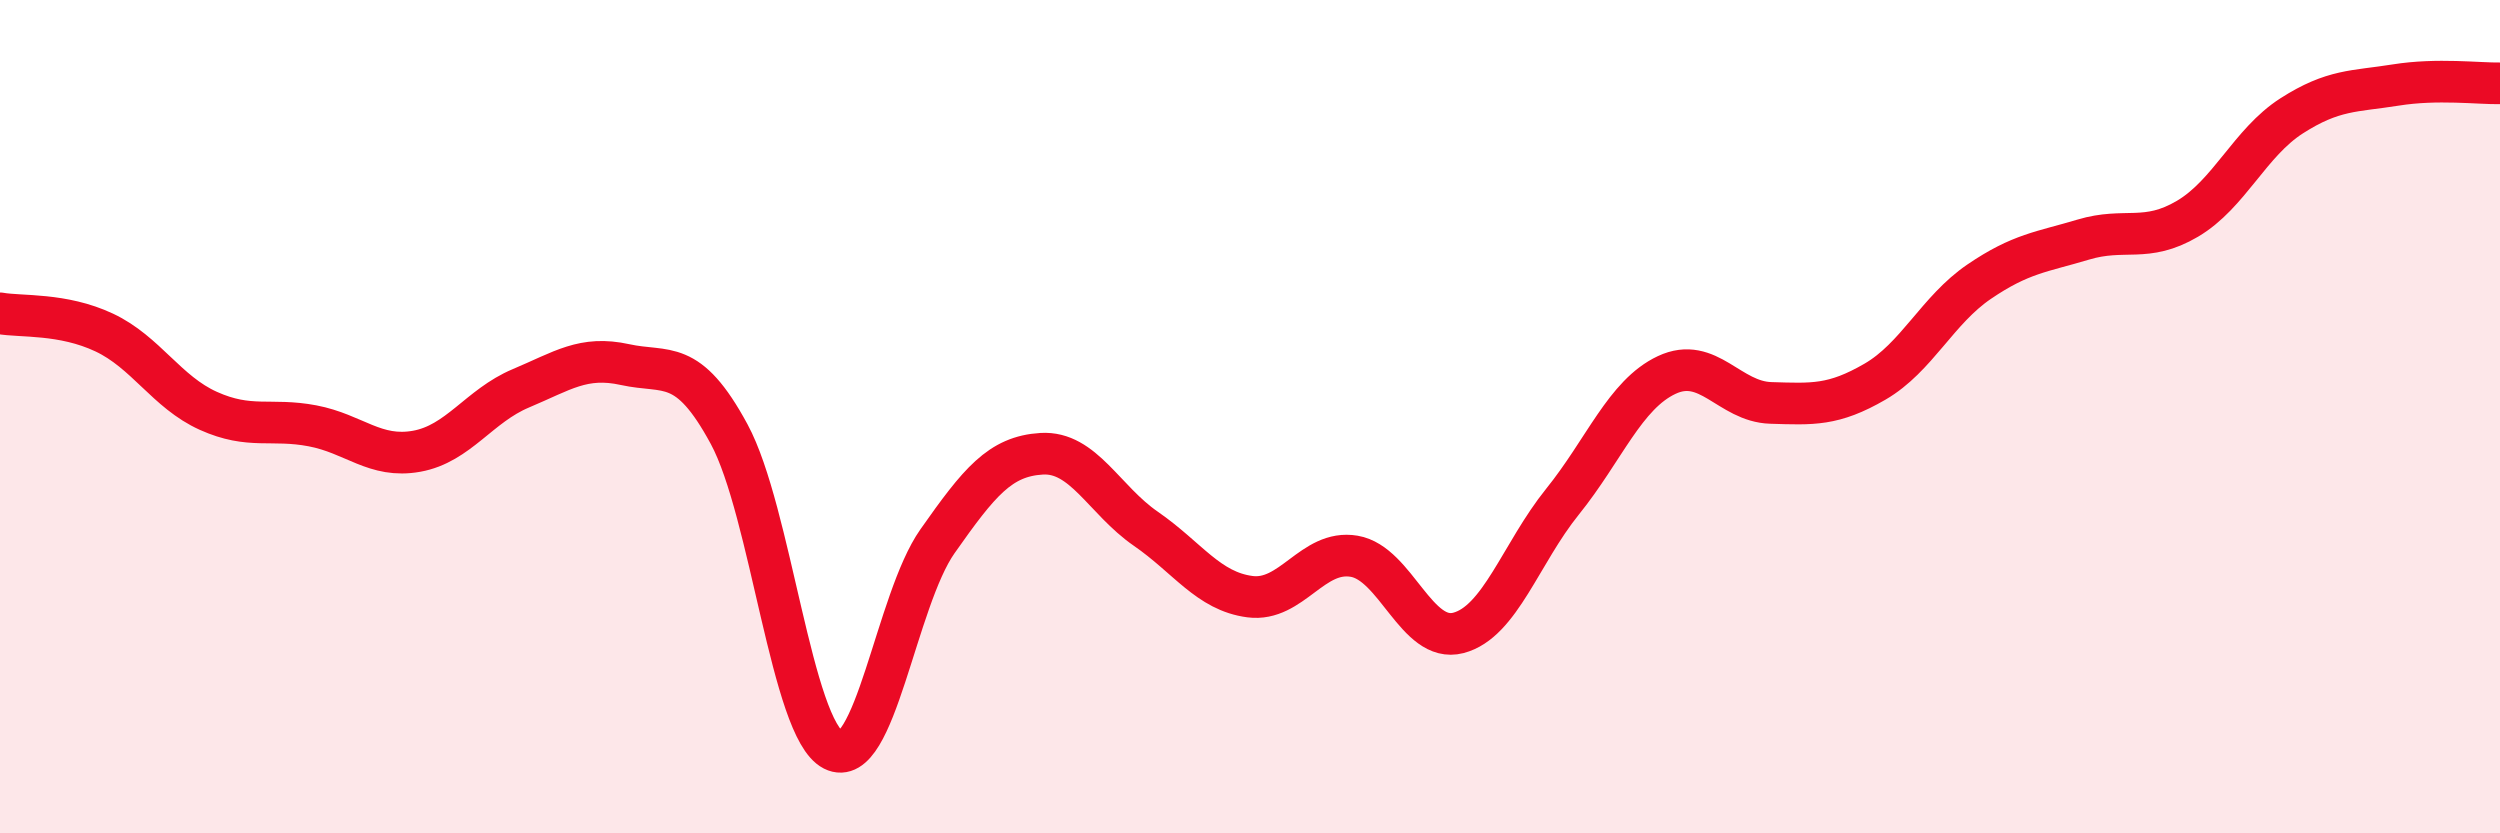
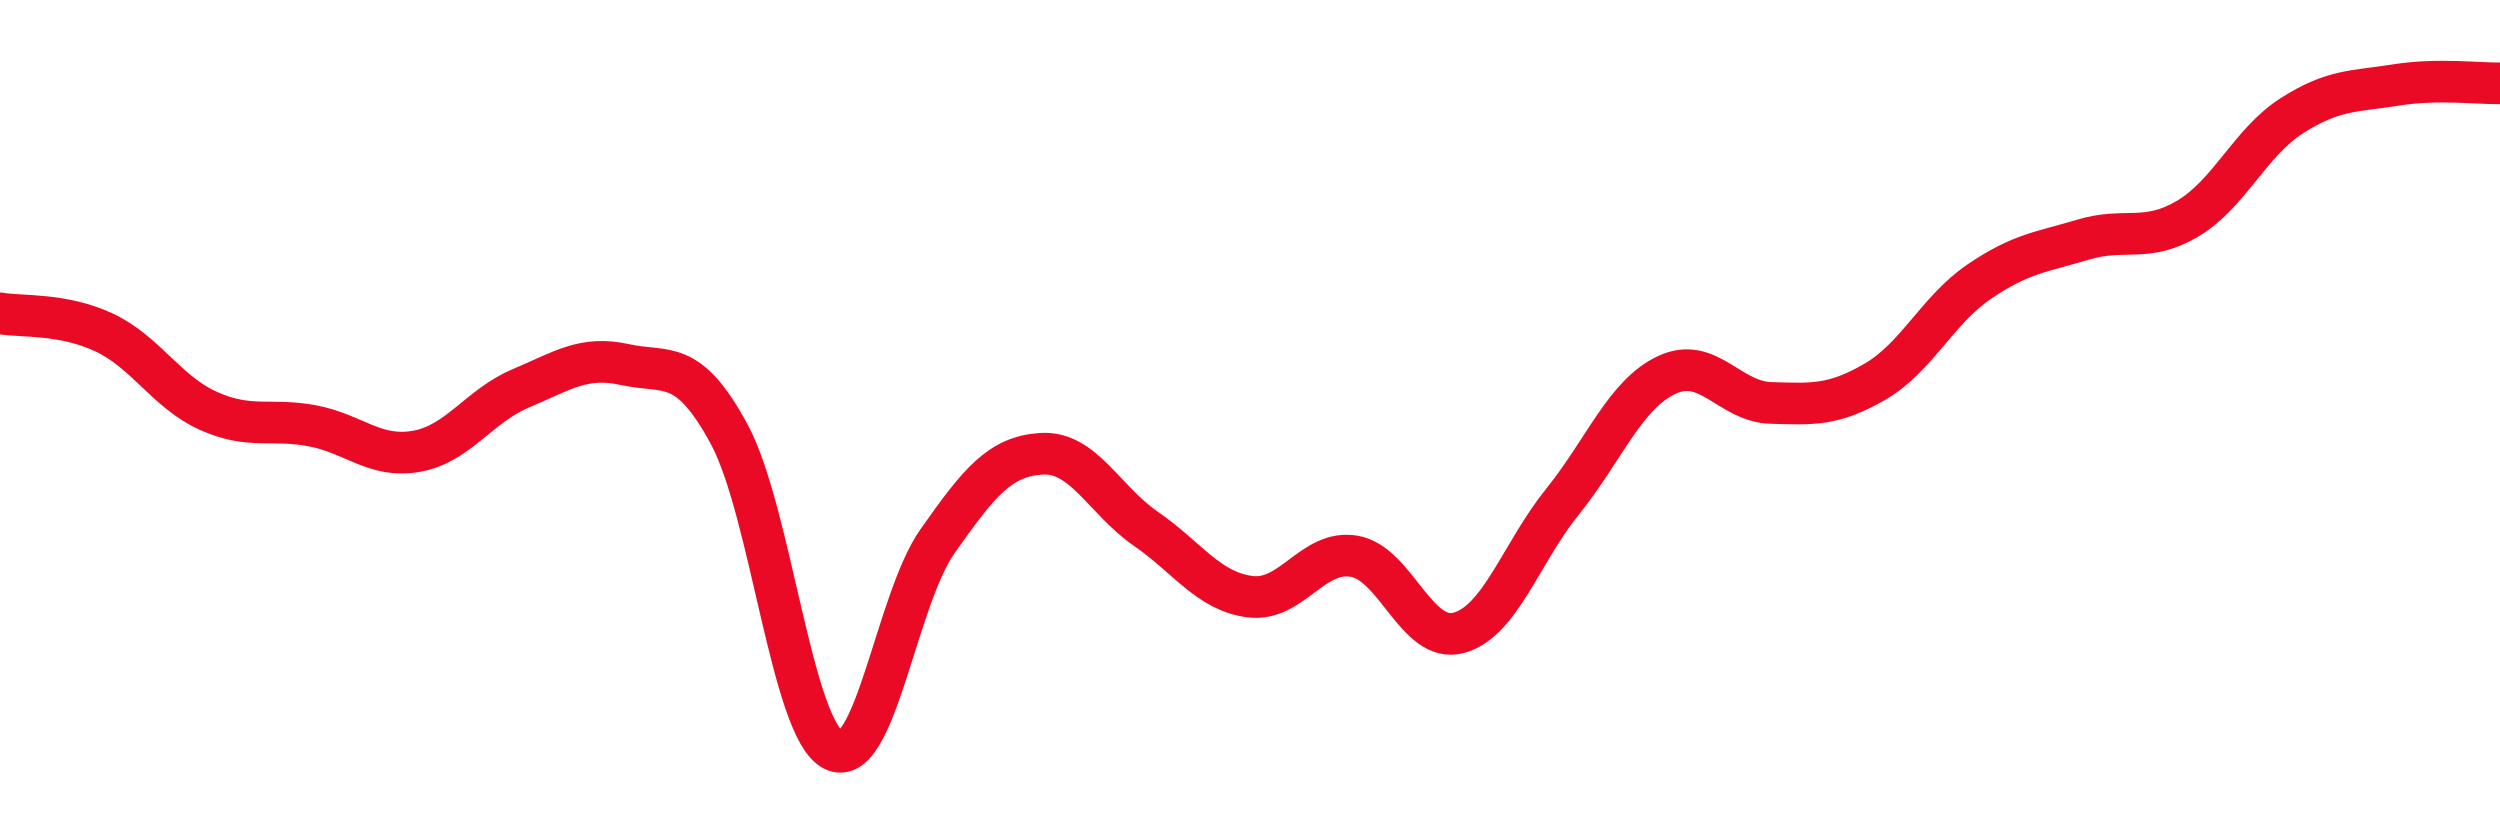
<svg xmlns="http://www.w3.org/2000/svg" width="60" height="20" viewBox="0 0 60 20">
-   <path d="M 0,7.52 C 0.5,7.61 1.5,7.51 2.5,7.98 C 3.5,8.45 4,9.41 5,9.86 C 6,10.31 6.5,10.03 7.5,10.22 C 8.5,10.41 9,11.01 10,10.83 C 11,10.65 11.5,9.74 12.5,9.32 C 13.5,8.9 14,8.53 15,8.75 C 16,8.97 16.5,8.57 17.5,10.42 C 18.5,12.27 19,17.49 20,18 C 21,18.51 21.5,14.41 22.5,12.99 C 23.5,11.57 24,10.95 25,10.89 C 26,10.83 26.5,12 27.5,12.69 C 28.5,13.38 29,14.19 30,14.32 C 31,14.45 31.5,13.18 32.5,13.35 C 33.5,13.52 34,15.45 35,15.19 C 36,14.93 36.5,13.28 37.5,12.04 C 38.5,10.8 39,9.47 40,9 C 41,8.53 41.5,9.64 42.5,9.67 C 43.5,9.7 44,9.74 45,9.16 C 46,8.58 46.5,7.44 47.5,6.76 C 48.5,6.08 49,6.05 50,5.75 C 51,5.45 51.5,5.84 52.5,5.25 C 53.5,4.66 54,3.42 55,2.78 C 56,2.14 56.5,2.2 57.5,2.04 C 58.5,1.88 59.5,2.01 60,2L60 20L0 20Z" fill="#EB0A25" opacity="0.1" stroke-linecap="round" stroke-linejoin="round" />
  <path d="M 0,7.52 C 0.5,7.61 1.5,7.51 2.5,7.98 C 3.5,8.45 4,9.41 5,9.86 C 6,10.31 6.5,10.03 7.5,10.22 C 8.5,10.41 9,11.01 10,10.83 C 11,10.65 11.5,9.74 12.5,9.32 C 13.5,8.9 14,8.53 15,8.75 C 16,8.97 16.5,8.57 17.5,10.42 C 18.5,12.27 19,17.49 20,18 C 21,18.51 21.5,14.41 22.5,12.99 C 23.5,11.57 24,10.95 25,10.89 C 26,10.83 26.5,12 27.5,12.69 C 28.5,13.38 29,14.19 30,14.32 C 31,14.45 31.5,13.18 32.5,13.35 C 33.5,13.52 34,15.45 35,15.19 C 36,14.93 36.5,13.28 37.5,12.04 C 38.5,10.8 39,9.47 40,9 C 41,8.53 41.5,9.64 42.5,9.67 C 43.5,9.7 44,9.74 45,9.16 C 46,8.58 46.5,7.44 47.5,6.76 C 48.5,6.08 49,6.05 50,5.75 C 51,5.45 51.5,5.84 52.5,5.25 C 53.5,4.66 54,3.42 55,2.78 C 56,2.14 56.5,2.2 57.5,2.04 C 58.5,1.88 59.5,2.01 60,2" stroke="#EB0A25" stroke-width="1" fill="none" stroke-linecap="round" stroke-linejoin="round" />
</svg>